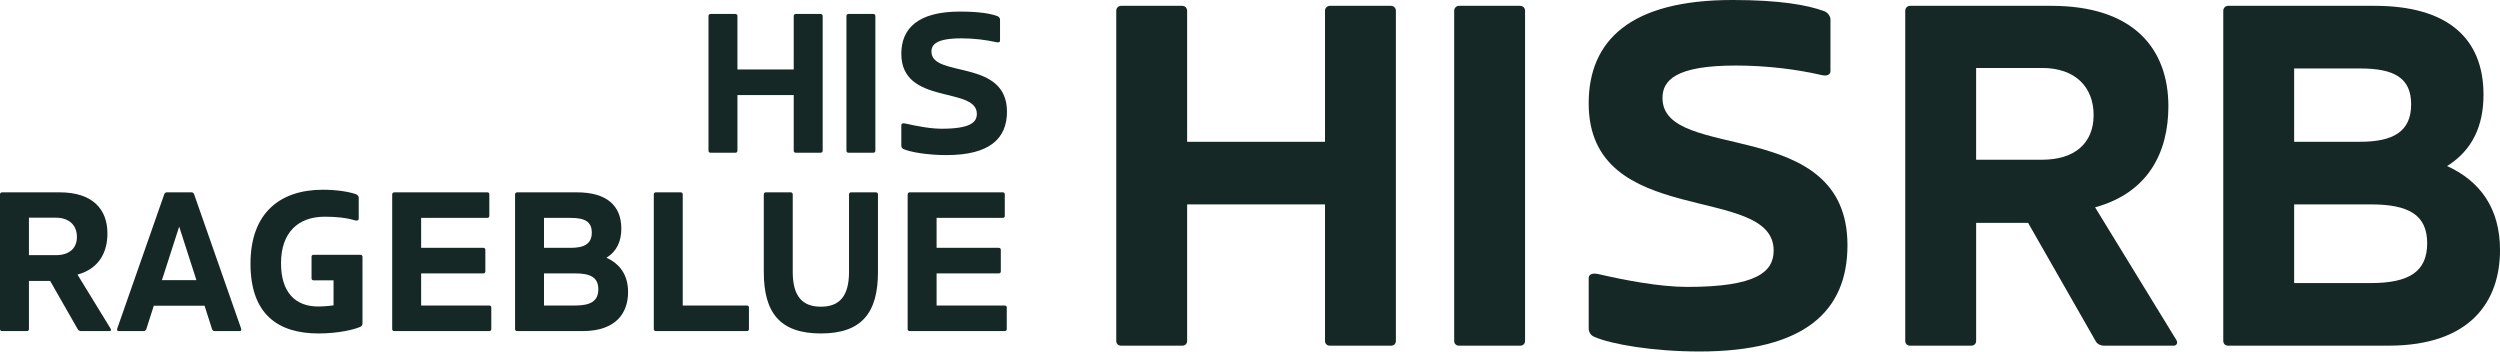
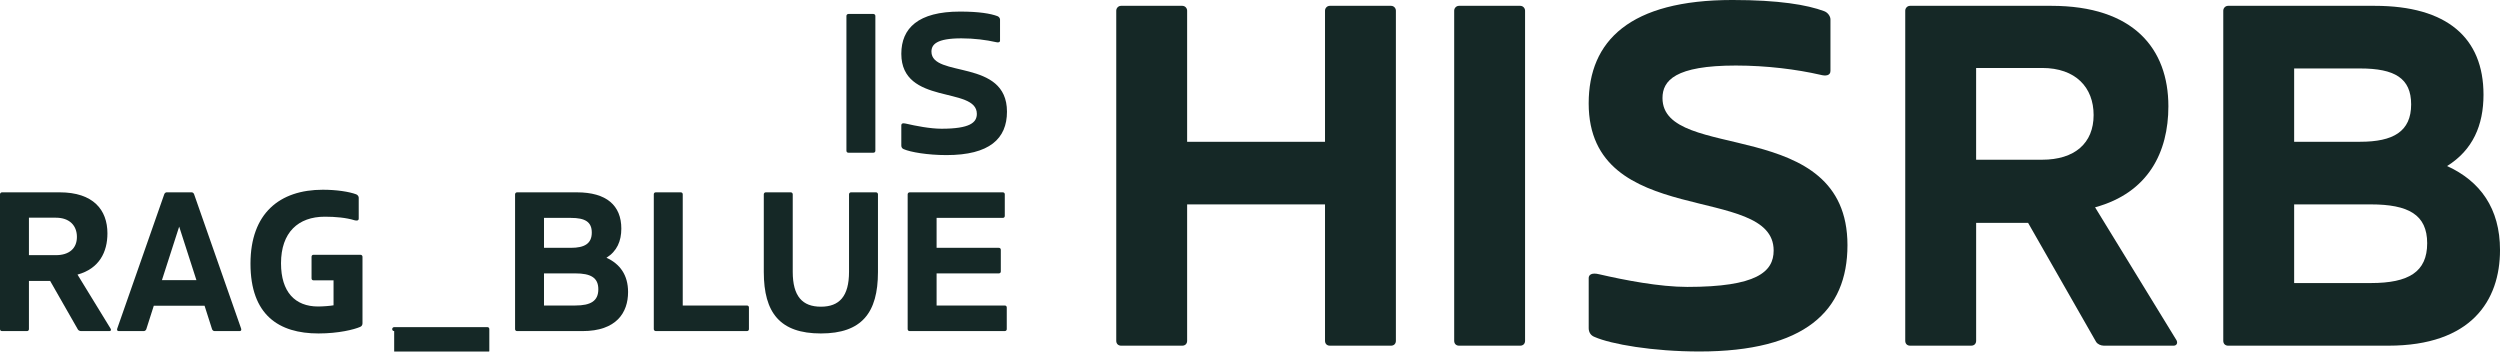
<svg xmlns="http://www.w3.org/2000/svg" id="_イヤー_2" viewBox="0 0 252.296 35.473">
  <defs>
    <style>.cls-1{fill:#152826;}</style>
  </defs>
  <g id="_イヤー_1-2">
    <g>
      <g>
        <path class="cls-1" d="M134.208,34.885c-.295,0-.49-.196-.49-.49v-13.768h-13.915v13.768c0,.294-.196,.49-.49,.49h-6.173c-.294,0-.49-.196-.49-.49V1.077c0-.244,.196-.489,.49-.489h6.173c.294,0,.49,.245,.49,.489V14.307h13.915V1.077c0-.244,.195-.489,.49-.489h6.173c.294,0,.49,.245,.49,.489V34.395c0,.294-.196,.49-.49,.49h-6.173Z" />
        <path class="cls-1" d="M147.244,34.885c-.294,0-.49-.196-.49-.49V1.077c0-.244,.196-.489,.49-.489h6.173c.294,0,.49,.245,.49,.489V34.395c0,.294-.196,.49-.49,.49h-6.173Z" />
        <path class="cls-1" d="M160.327,28.074c0-.343,.294-.588,1.077-.392,2.548,.588,6.076,1.273,8.869,1.273,7.006,0,8.721-1.519,8.721-3.675,0-6.859-18.667-2.058-18.667-14.846,0-6.32,4.164-10.435,14.503-10.435,4.703,0,7.545,.489,9.26,1.127,.392,.146,.637,.538,.637,.832V7.153c0,.489-.49,.539-1.028,.392-2.353-.539-5.39-.931-8.525-.931-6.125,0-7.398,1.519-7.398,3.282,0,6.565,18.667,1.666,18.667,14.846,0,6.664-4.311,10.73-14.943,10.73-4.704,0-8.917-.735-10.583-1.47-.393-.147-.588-.49-.588-.882v-5.047Z" />
        <path class="cls-1" d="M198.937,34.885h-6.173c-.294,0-.49-.196-.49-.49V1.077c0-.244,.196-.489,.49-.489h14.258c8.28,0,11.808,4.311,11.808,10.142,0,4.606-2.009,8.722-7.398,10.191l8.134,13.278c.294,.392,.098,.685-.196,.685h-7.056c-.294,0-.637-.147-.784-.392l-6.859-12.004h-5.242v11.905c0,.294-.196,.49-.49,.49Zm7.153-18.766c3.283,0,5.194-1.666,5.194-4.508,0-2.792-1.813-4.752-5.194-4.752h-6.663v9.26h6.663Z" />
        <path class="cls-1" d="M224.859,34.885c-.294,0-.49-.196-.49-.49V1.077c0-.244,.196-.489,.49-.489h14.797c7.3,0,10.975,3.233,10.975,8.966,0,3.087-1.078,5.586-3.675,7.202,3.332,1.52,5.341,4.263,5.341,8.477,0,5.096-2.891,9.652-11.27,9.652h-16.168Zm13.326-20.578c3.332,0,5.144-1.029,5.144-3.772,0-2.647-1.665-3.626-5.144-3.626h-6.663v7.398h6.663Zm1.078,14.258c3.822,0,5.684-1.127,5.684-4.018s-1.911-3.92-5.684-3.92h-7.741v7.938h7.741Z" />
      </g>
      <g>
-         <path class="cls-1" d="M80.302,15.412c-.12,0-.2-.08-.2-.2v-5.621h-5.681v5.621c0,.12-.08,.2-.2,.2h-2.521c-.12,0-.2-.08-.2-.2V1.609c0-.1,.08-.2,.2-.2h2.521c.12,0,.2,.1,.2,.2V7.01h5.681V1.609c0-.1,.08-.2,.2-.2h2.521c.12,0,.2,.1,.2,.2V15.211c0,.12-.08,.2-.2,.2h-2.521Z" />
        <path class="cls-1" d="M85.62,15.412c-.12,0-.2-.08-.2-.2V1.609c0-.1,.08-.2,.2-.2h2.521c.12,0,.2,.1,.2,.2V15.211c0,.12-.08,.2-.2,.2h-2.521Z" />
        <path class="cls-1" d="M90.96,12.631c0-.14,.12-.24,.44-.16,1.04,.24,2.481,.52,3.621,.52,2.86,0,3.561-.62,3.561-1.5,0-2.801-7.622-.84-7.622-6.061,0-2.581,1.701-4.261,5.921-4.261,1.92,0,3.081,.2,3.781,.46,.16,.06,.26,.22,.26,.34v2.121c0,.2-.2,.22-.42,.16-.96-.22-2.2-.38-3.481-.38-2.501,0-3.021,.62-3.021,1.34,0,2.681,7.622,.68,7.622,6.061,0,2.721-1.761,4.381-6.102,4.381-1.92,0-3.641-.3-4.321-.6-.16-.06-.24-.2-.24-.36v-2.061Z" />
        <path class="cls-1" d="M2.72,33.412H.2c-.12,0-.2-.08-.2-.2v-13.602c0-.1,.08-.2,.2-.2H6.021c3.381,0,4.821,1.76,4.821,4.141,0,1.88-.82,3.561-3.021,4.161l3.321,5.421c.12,.16,.04,.28-.08,.28h-2.88c-.12,0-.26-.06-.32-.16l-2.8-4.901H2.92v4.861c0,.12-.08,.2-.2,.2Zm2.921-7.662c1.34,0,2.121-.68,2.121-1.84,0-1.14-.74-1.94-2.121-1.94H2.92v3.781h2.721Z" />
        <path class="cls-1" d="M20.642,30.851h-5.121l-.76,2.38c-.04,.1-.14,.18-.24,.18h-2.561c-.14,0-.18-.14-.12-.28l4.741-13.543c.04-.1,.14-.18,.24-.18h2.521c.1,0,.2,.08,.24,.18l4.741,13.543c.06,.14,.02,.28-.12,.28h-2.561c-.1,0-.2-.08-.24-.18l-.76-2.38Zm-4.301-2.581h3.481l-1.74-5.401-1.74,5.401Z" />
        <path class="cls-1" d="M33.662,28.291h-2.021c-.12,0-.2-.08-.2-.2v-2.18c0-.12,.08-.2,.2-.2h4.741c.12,0,.2,.1,.2,.2v6.721c0,.16-.08,.3-.24,.36-.6,.26-2.161,.66-4.201,.66-4.001,0-6.862-1.86-6.862-7.042,0-5.081,2.941-7.462,7.302-7.462,1.4,0,2.661,.2,3.361,.46,.16,.06,.26,.22,.26,.34v2.121c0,.2-.2,.22-.42,.16-.84-.26-1.92-.36-3.001-.36-2.681,0-4.421,1.581-4.421,4.701,0,2.9,1.42,4.361,3.741,4.361,.48,0,1.24-.06,1.56-.12v-2.521Z" />
-         <path class="cls-1" d="M39.78,33.412c-.12,0-.2-.08-.2-.2v-13.602c0-.1,.08-.2,.2-.2h9.402c.12,0,.2,.08,.2,.2v2.18c0,.12-.08,.2-.2,.2h-6.682v3.021h6.281c.12,0,.2,.08,.2,.2v2.18c0,.12-.08,.2-.2,.2h-6.281v3.241h6.881c.12,0,.2,.08,.2,.2v2.18c0,.12-.08,.2-.2,.2h-9.602Z" />
+         <path class="cls-1" d="M39.78,33.412c-.12,0-.2-.08-.2-.2c0-.1,.08-.2,.2-.2h9.402c.12,0,.2,.08,.2,.2v2.18c0,.12-.08,.2-.2,.2h-6.682v3.021h6.281c.12,0,.2,.08,.2,.2v2.18c0,.12-.08,.2-.2,.2h-6.281v3.241h6.881c.12,0,.2,.08,.2,.2v2.18c0,.12-.08,.2-.2,.2h-9.602Z" />
        <path class="cls-1" d="M52.18,33.412c-.12,0-.2-.08-.2-.2v-13.602c0-.1,.08-.2,.2-.2h6.042c2.981,0,4.481,1.32,4.481,3.661,0,1.26-.44,2.281-1.5,2.941,1.36,.62,2.181,1.74,2.181,3.46,0,2.081-1.18,3.941-4.601,3.941h-6.602Zm5.441-8.402c1.36,0,2.101-.42,2.101-1.54,0-1.081-.68-1.48-2.101-1.48h-2.721v3.021h2.721Zm.44,5.821c1.56,0,2.321-.46,2.321-1.64s-.78-1.601-2.321-1.601h-3.161v3.241h3.161Z" />
        <path class="cls-1" d="M66.18,33.412c-.12,0-.2-.1-.2-.2v-13.602c0-.12,.08-.2,.2-.2h2.521c.12,0,.2,.08,.2,.2v11.222h6.481c.12,0,.2,.08,.2,.2v2.18c0,.12-.08,.2-.2,.2h-9.202Z" />
        <path class="cls-1" d="M85.682,19.609c0-.1,.08-.2,.2-.2h2.521c.12,0,.2,.1,.2,.2v7.841c0,4.121-1.641,6.202-5.761,6.202s-5.761-2.081-5.761-6.202v-7.841c0-.1,.08-.2,.2-.2h2.521c.12,0,.2,.1,.2,.2v7.821c0,2.481,.981,3.521,2.841,3.521s2.84-1.04,2.84-3.521v-7.821Z" />
        <path class="cls-1" d="M91.8,33.412c-.12,0-.2-.08-.2-.2v-13.602c0-.1,.08-.2,.2-.2h9.402c.12,0,.2,.08,.2,.2v2.18c0,.12-.08,.2-.2,.2h-6.682v3.021h6.281c.12,0,.2,.08,.2,.2v2.18c0,.12-.08,.2-.2,.2h-6.281v3.241h6.881c.12,0,.2,.08,.2,.2v2.18c0,.12-.08,.2-.2,.2h-9.602Z" />
      </g>
    </g>
  </g>
</svg>